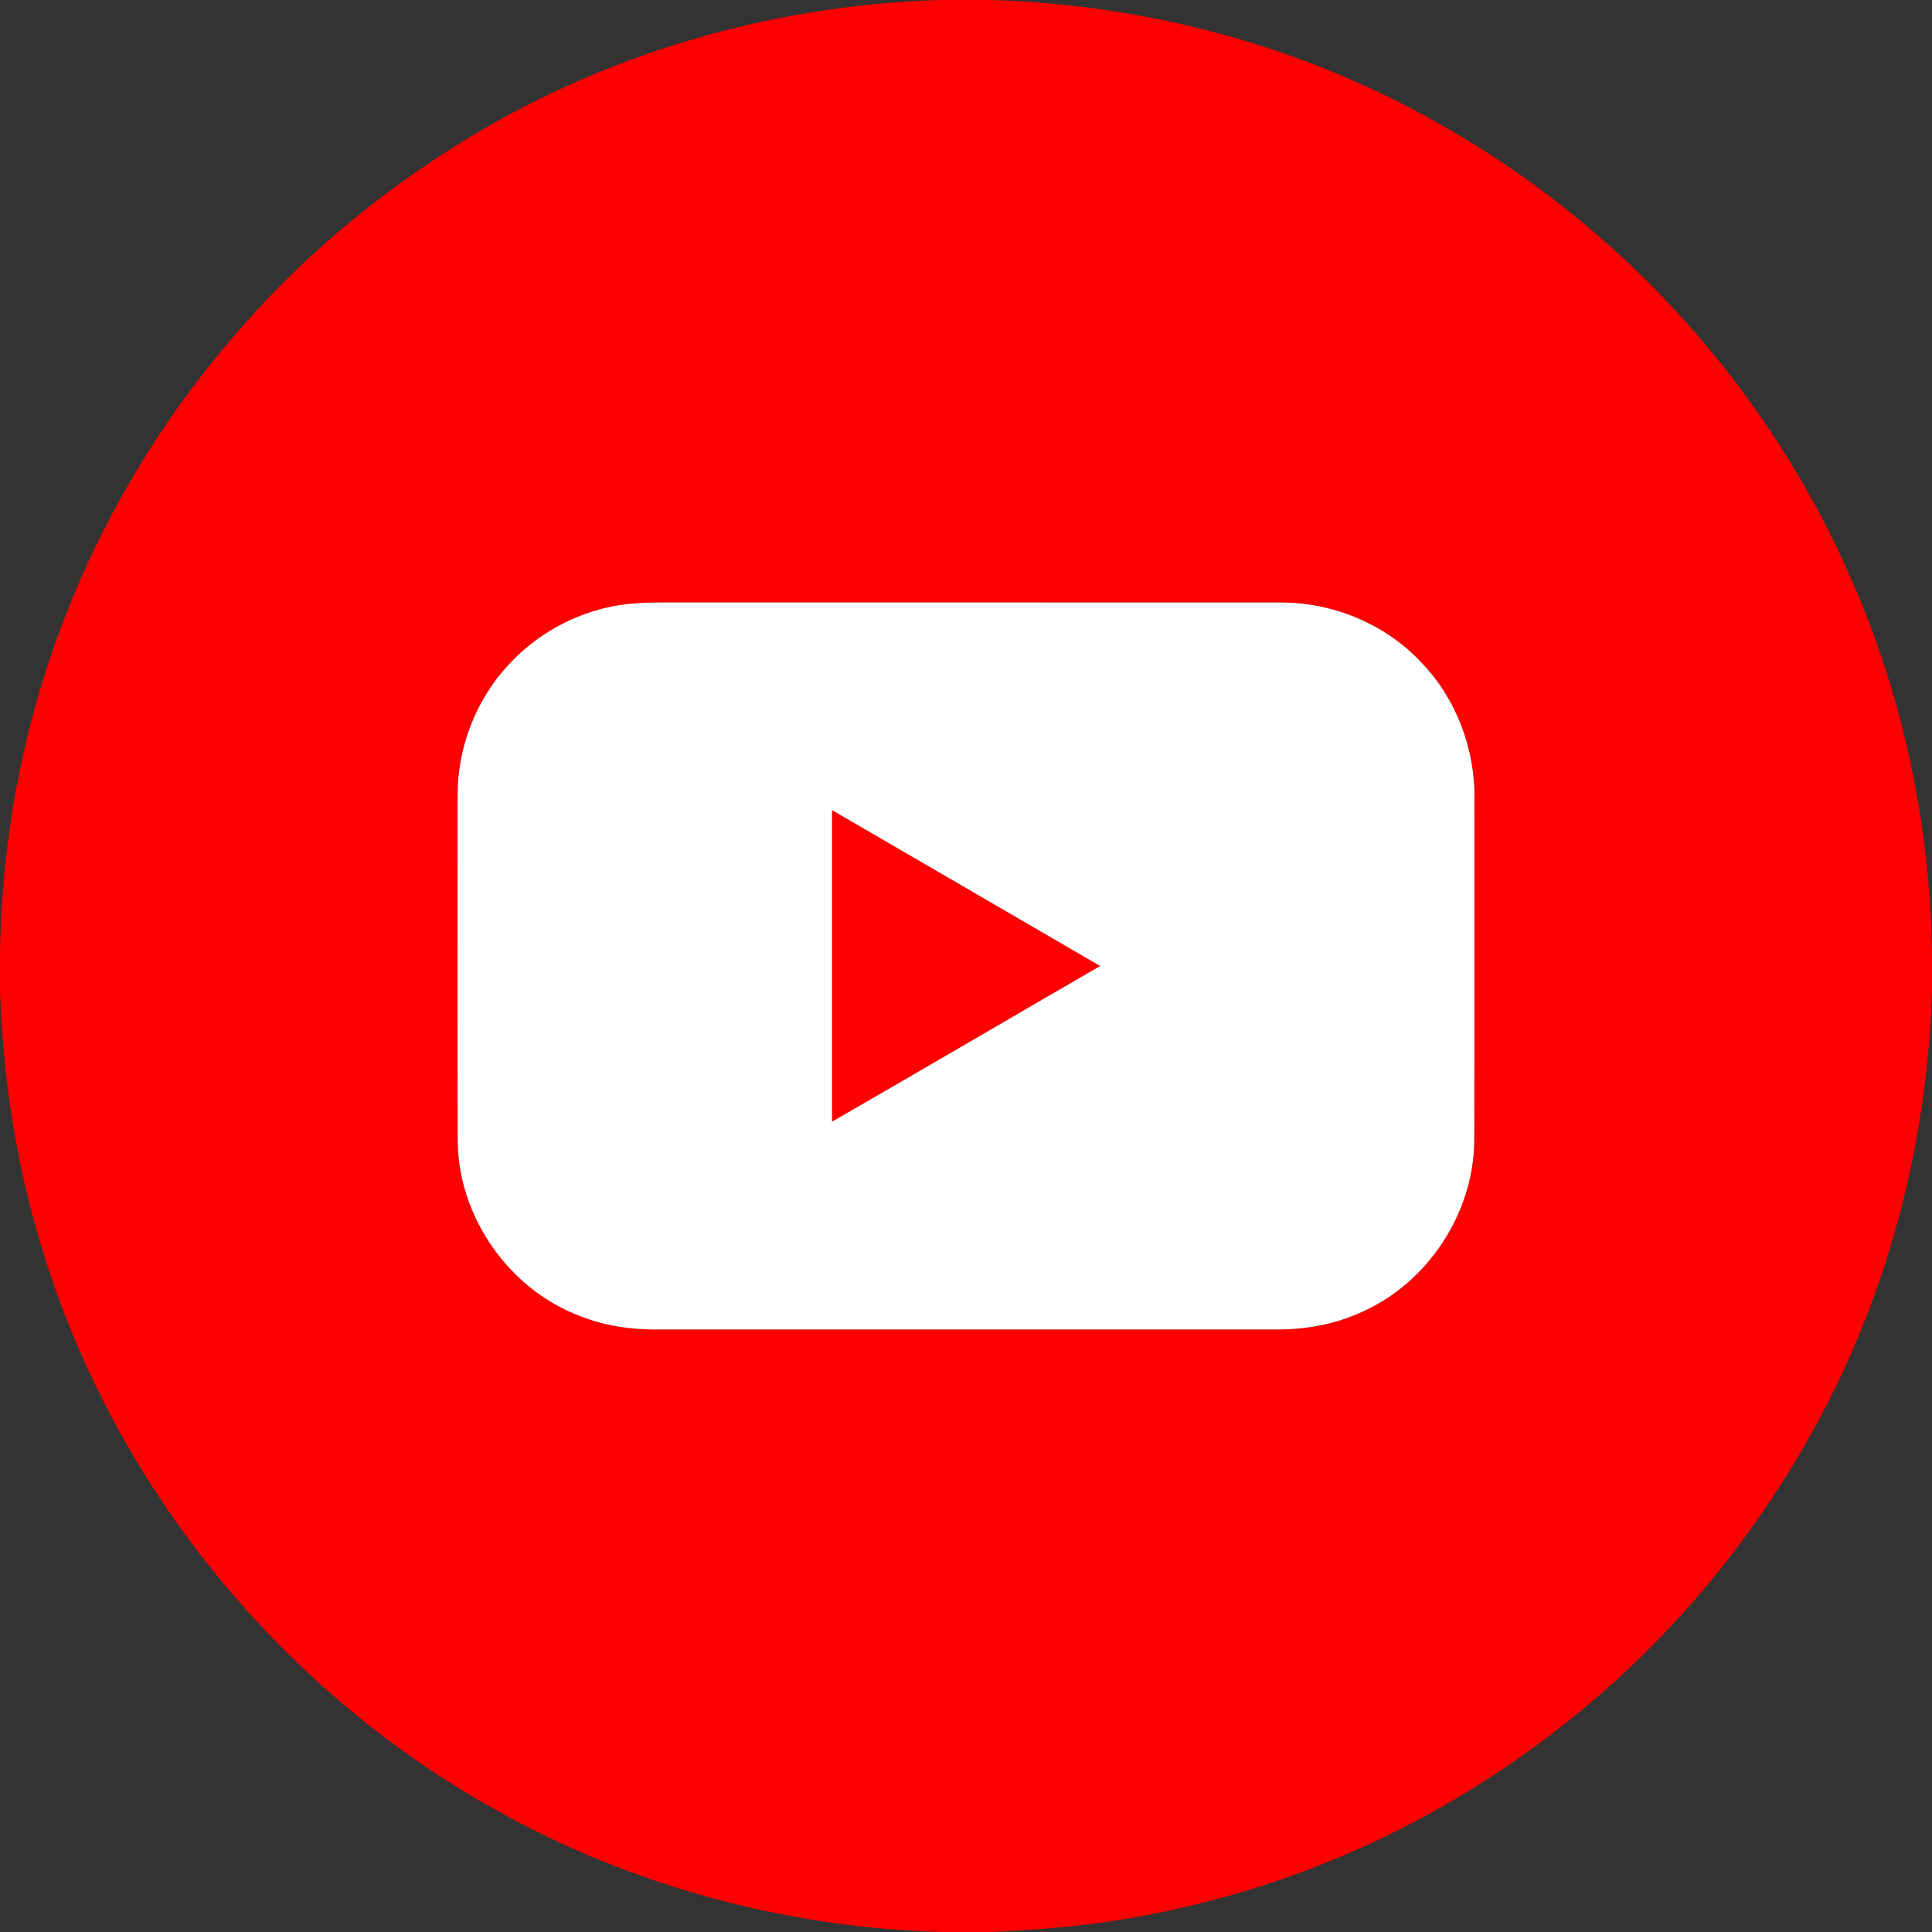
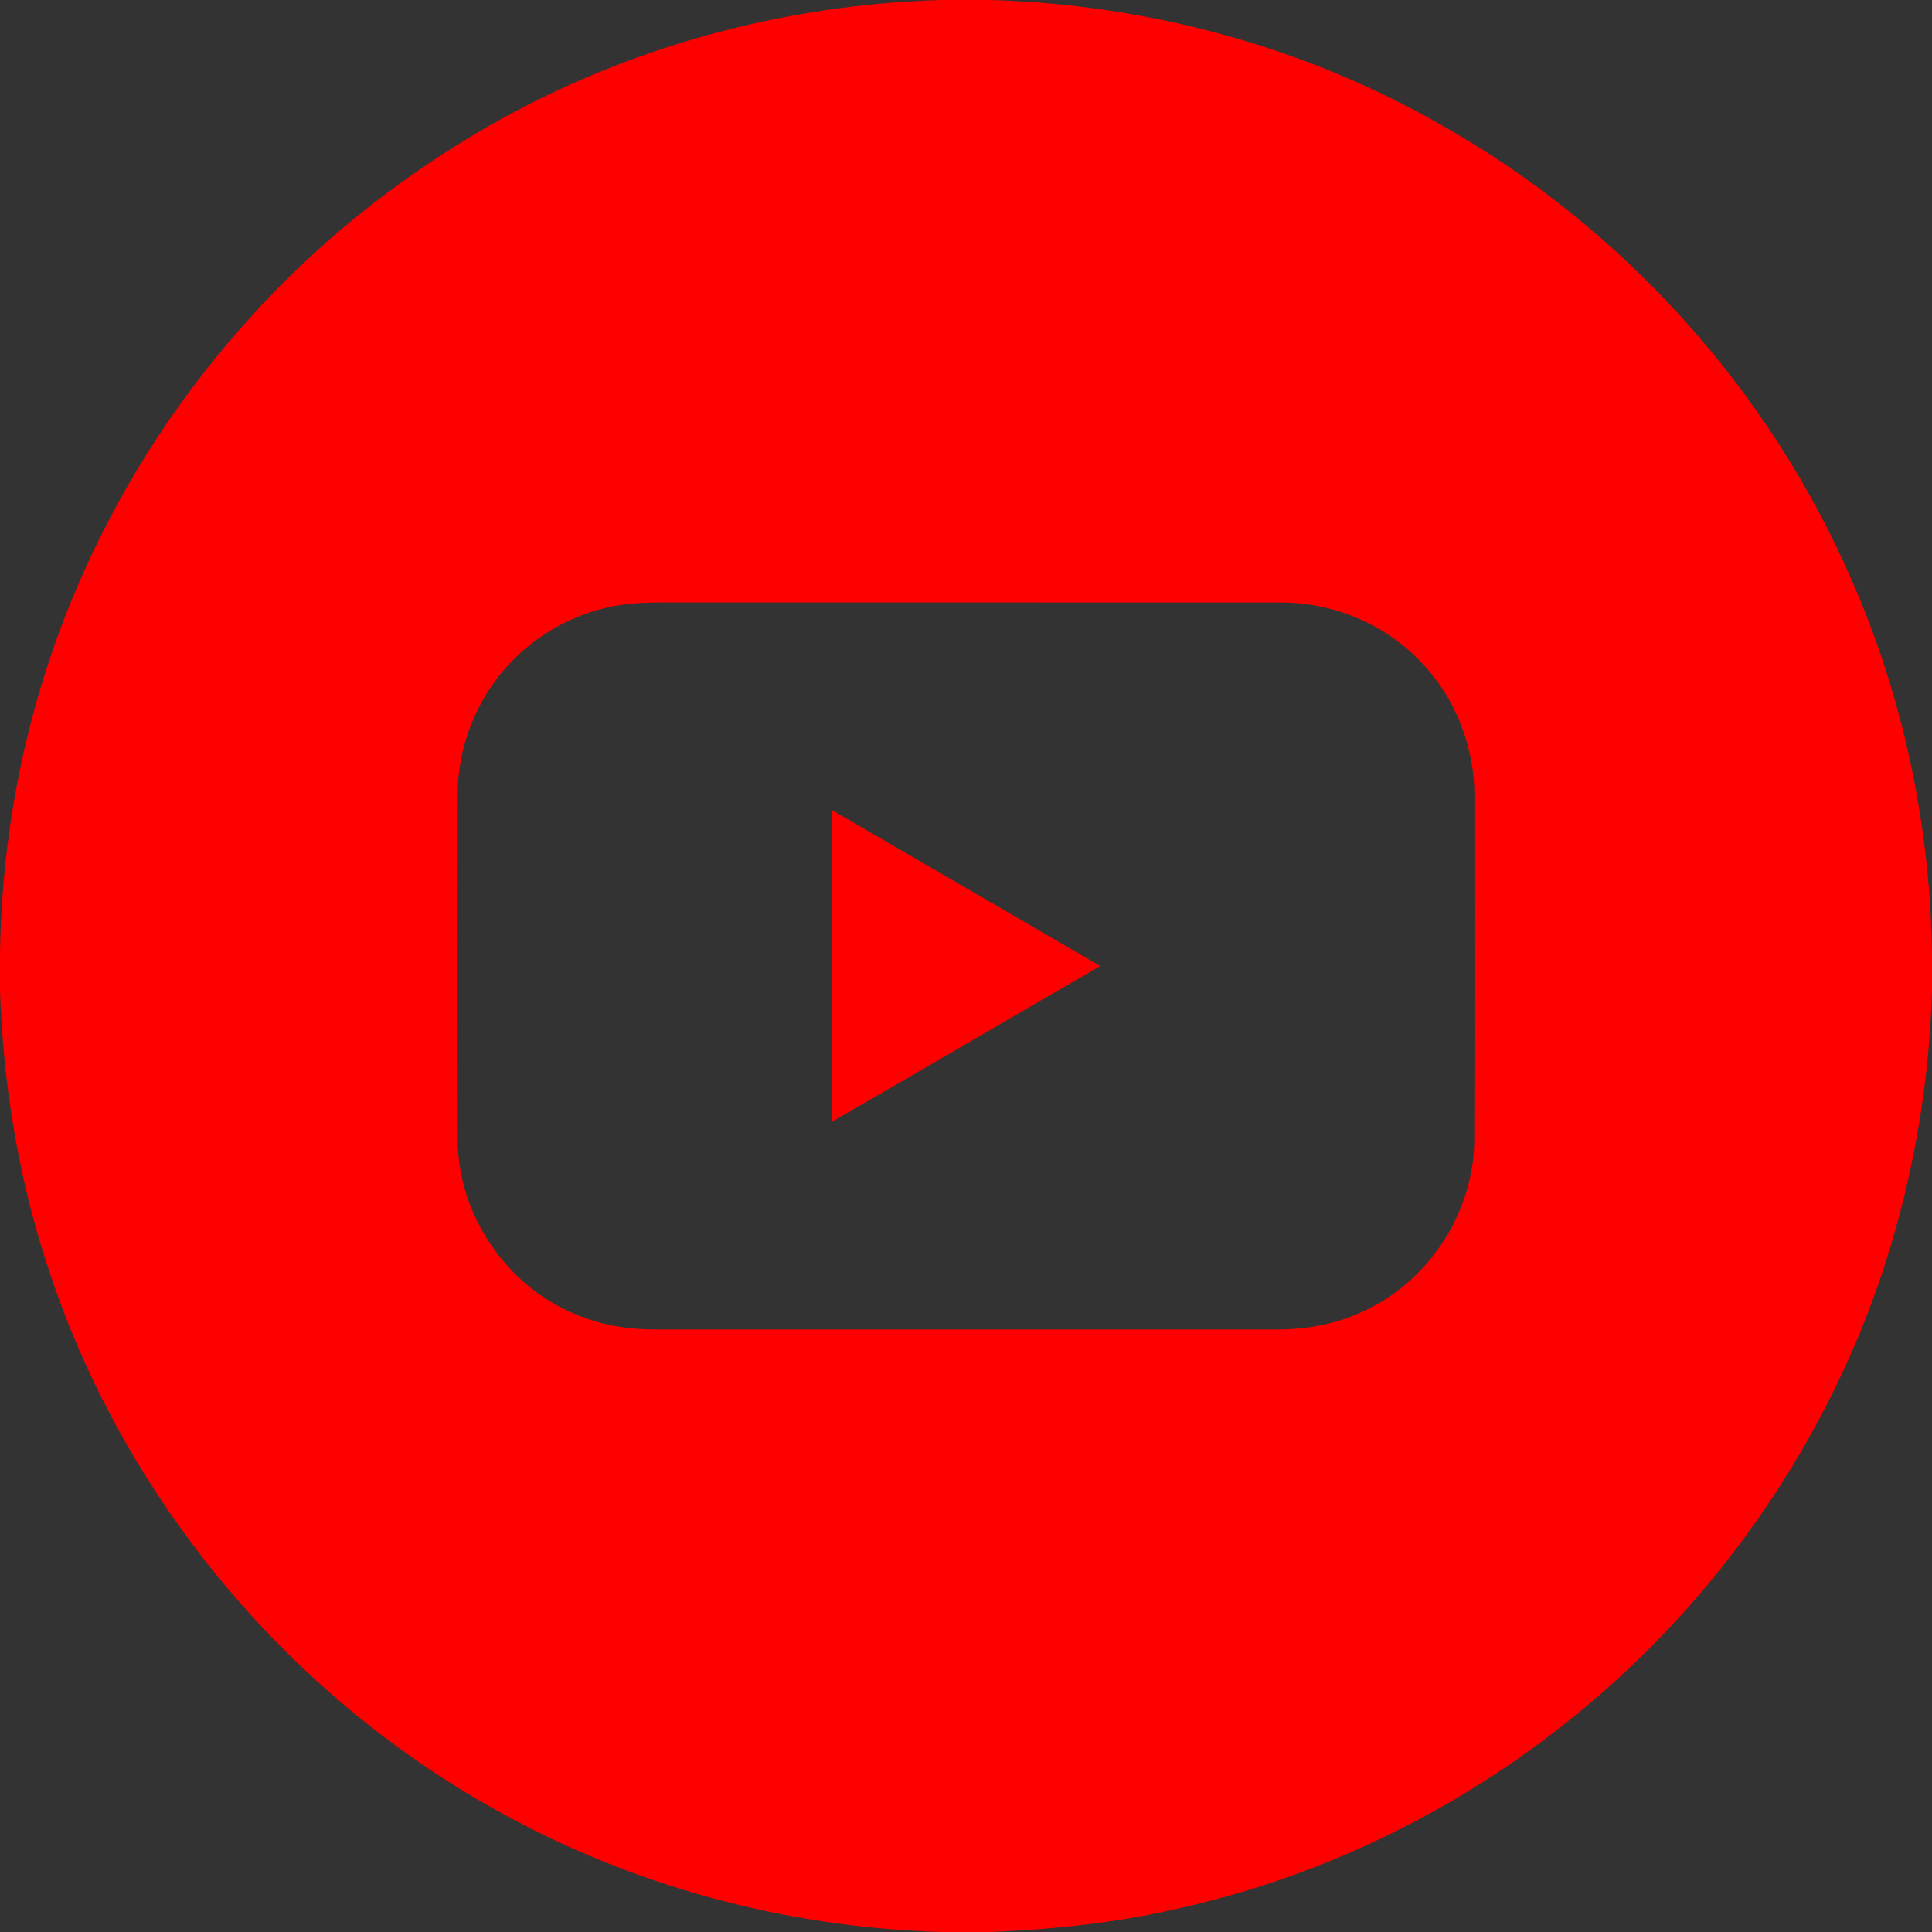
<svg xmlns="http://www.w3.org/2000/svg" width="512pt" height="512pt" viewBox="0 0 512 512">
  <rect x="0" y="0" width="512" height="512" fill="#333333" stroke="none" />
  <g id="#ff0000ff">
    <path fill="#ff0000" opacity="1.00" d=" M 249.50 0.00 L 262.36 0.00 C 303.89 1.15 345.21 12.19 381.35 32.78 C 429.76 59.90 468.92 103.20 490.90 154.16 C 504.54 185.33 511.59 219.29 512.00 253.29 L 512.00 262.38 C 510.92 299.15 502.19 335.73 485.88 368.74 C 468.94 403.06 444.32 433.58 414.20 457.20 C 384.29 480.83 349.03 497.69 311.80 505.88 C 295.60 509.61 279.01 511.33 262.42 512.00 L 249.64 512.00 C 208.38 510.86 167.42 499.84 131.39 479.65 C 76.83 449.28 34.02 398.38 13.84 339.25 C 5.31 314.58 0.84 288.59 0.00 262.53 L 0.00 252.25 C 0.37 230.91 3.26 209.61 8.85 189.01 C 18.98 151.33 38.04 116.13 63.87 86.91 C 82.50 65.55 104.90 47.57 129.43 33.44 C 165.88 12.56 207.54 1.18 249.50 0.00 M 162.48 160.66 C 151.99 162.71 142.20 168.14 134.94 175.99 C 126.13 185.35 121.19 198.16 121.28 211.00 C 121.27 241.34 121.22 271.69 121.30 302.03 C 121.31 322.38 134.88 341.81 153.97 348.86 C 160.33 351.37 167.19 352.37 174.01 352.33 C 228.67 352.34 283.34 352.34 338.01 352.33 C 345.56 352.38 353.16 351.10 360.09 348.05 C 378.11 340.44 390.61 321.67 390.69 302.11 C 390.79 272.07 390.71 242.03 390.73 211.99 C 391.00 198.59 385.93 185.13 376.58 175.47 C 366.97 165.24 352.97 159.51 338.96 159.68 C 284.66 159.64 230.36 159.69 176.06 159.66 C 171.52 159.65 166.95 159.79 162.48 160.66 Z" />
    <path fill="#ff0000" opacity="1.00" d=" M 220.50 214.69 C 244.20 228.44 267.87 242.25 291.56 256.00 C 267.86 269.71 244.25 283.60 220.50 297.25 C 220.49 269.73 220.50 242.21 220.50 214.69 Z" />
  </g>
  <g id="#ffffffff">
-     <path fill="#ffffff" opacity="1.00" d=" M 162.48 160.66 C 166.95 159.79 171.52 159.65 176.06 159.66 C 230.36 159.69 284.66 159.64 338.96 159.68 C 352.97 159.51 366.97 165.24 376.58 175.47 C 385.93 185.13 391.00 198.59 390.73 211.99 C 390.71 242.03 390.79 272.07 390.69 302.11 C 390.61 321.67 378.11 340.44 360.09 348.05 C 353.16 351.10 345.56 352.38 338.01 352.33 C 283.34 352.34 228.67 352.34 174.01 352.33 C 167.19 352.37 160.33 351.37 153.97 348.86 C 134.88 341.81 121.31 322.38 121.30 302.03 C 121.22 271.69 121.27 241.34 121.28 211.00 C 121.19 198.16 126.13 185.35 134.94 175.99 C 142.20 168.14 151.99 162.71 162.48 160.66 M 220.50 214.69 C 220.50 242.21 220.49 269.73 220.50 297.25 C 244.25 283.60 267.86 269.71 291.56 256.00 C 267.87 242.25 244.20 228.44 220.50 214.69 Z" />
-   </g>
+     </g>
</svg>